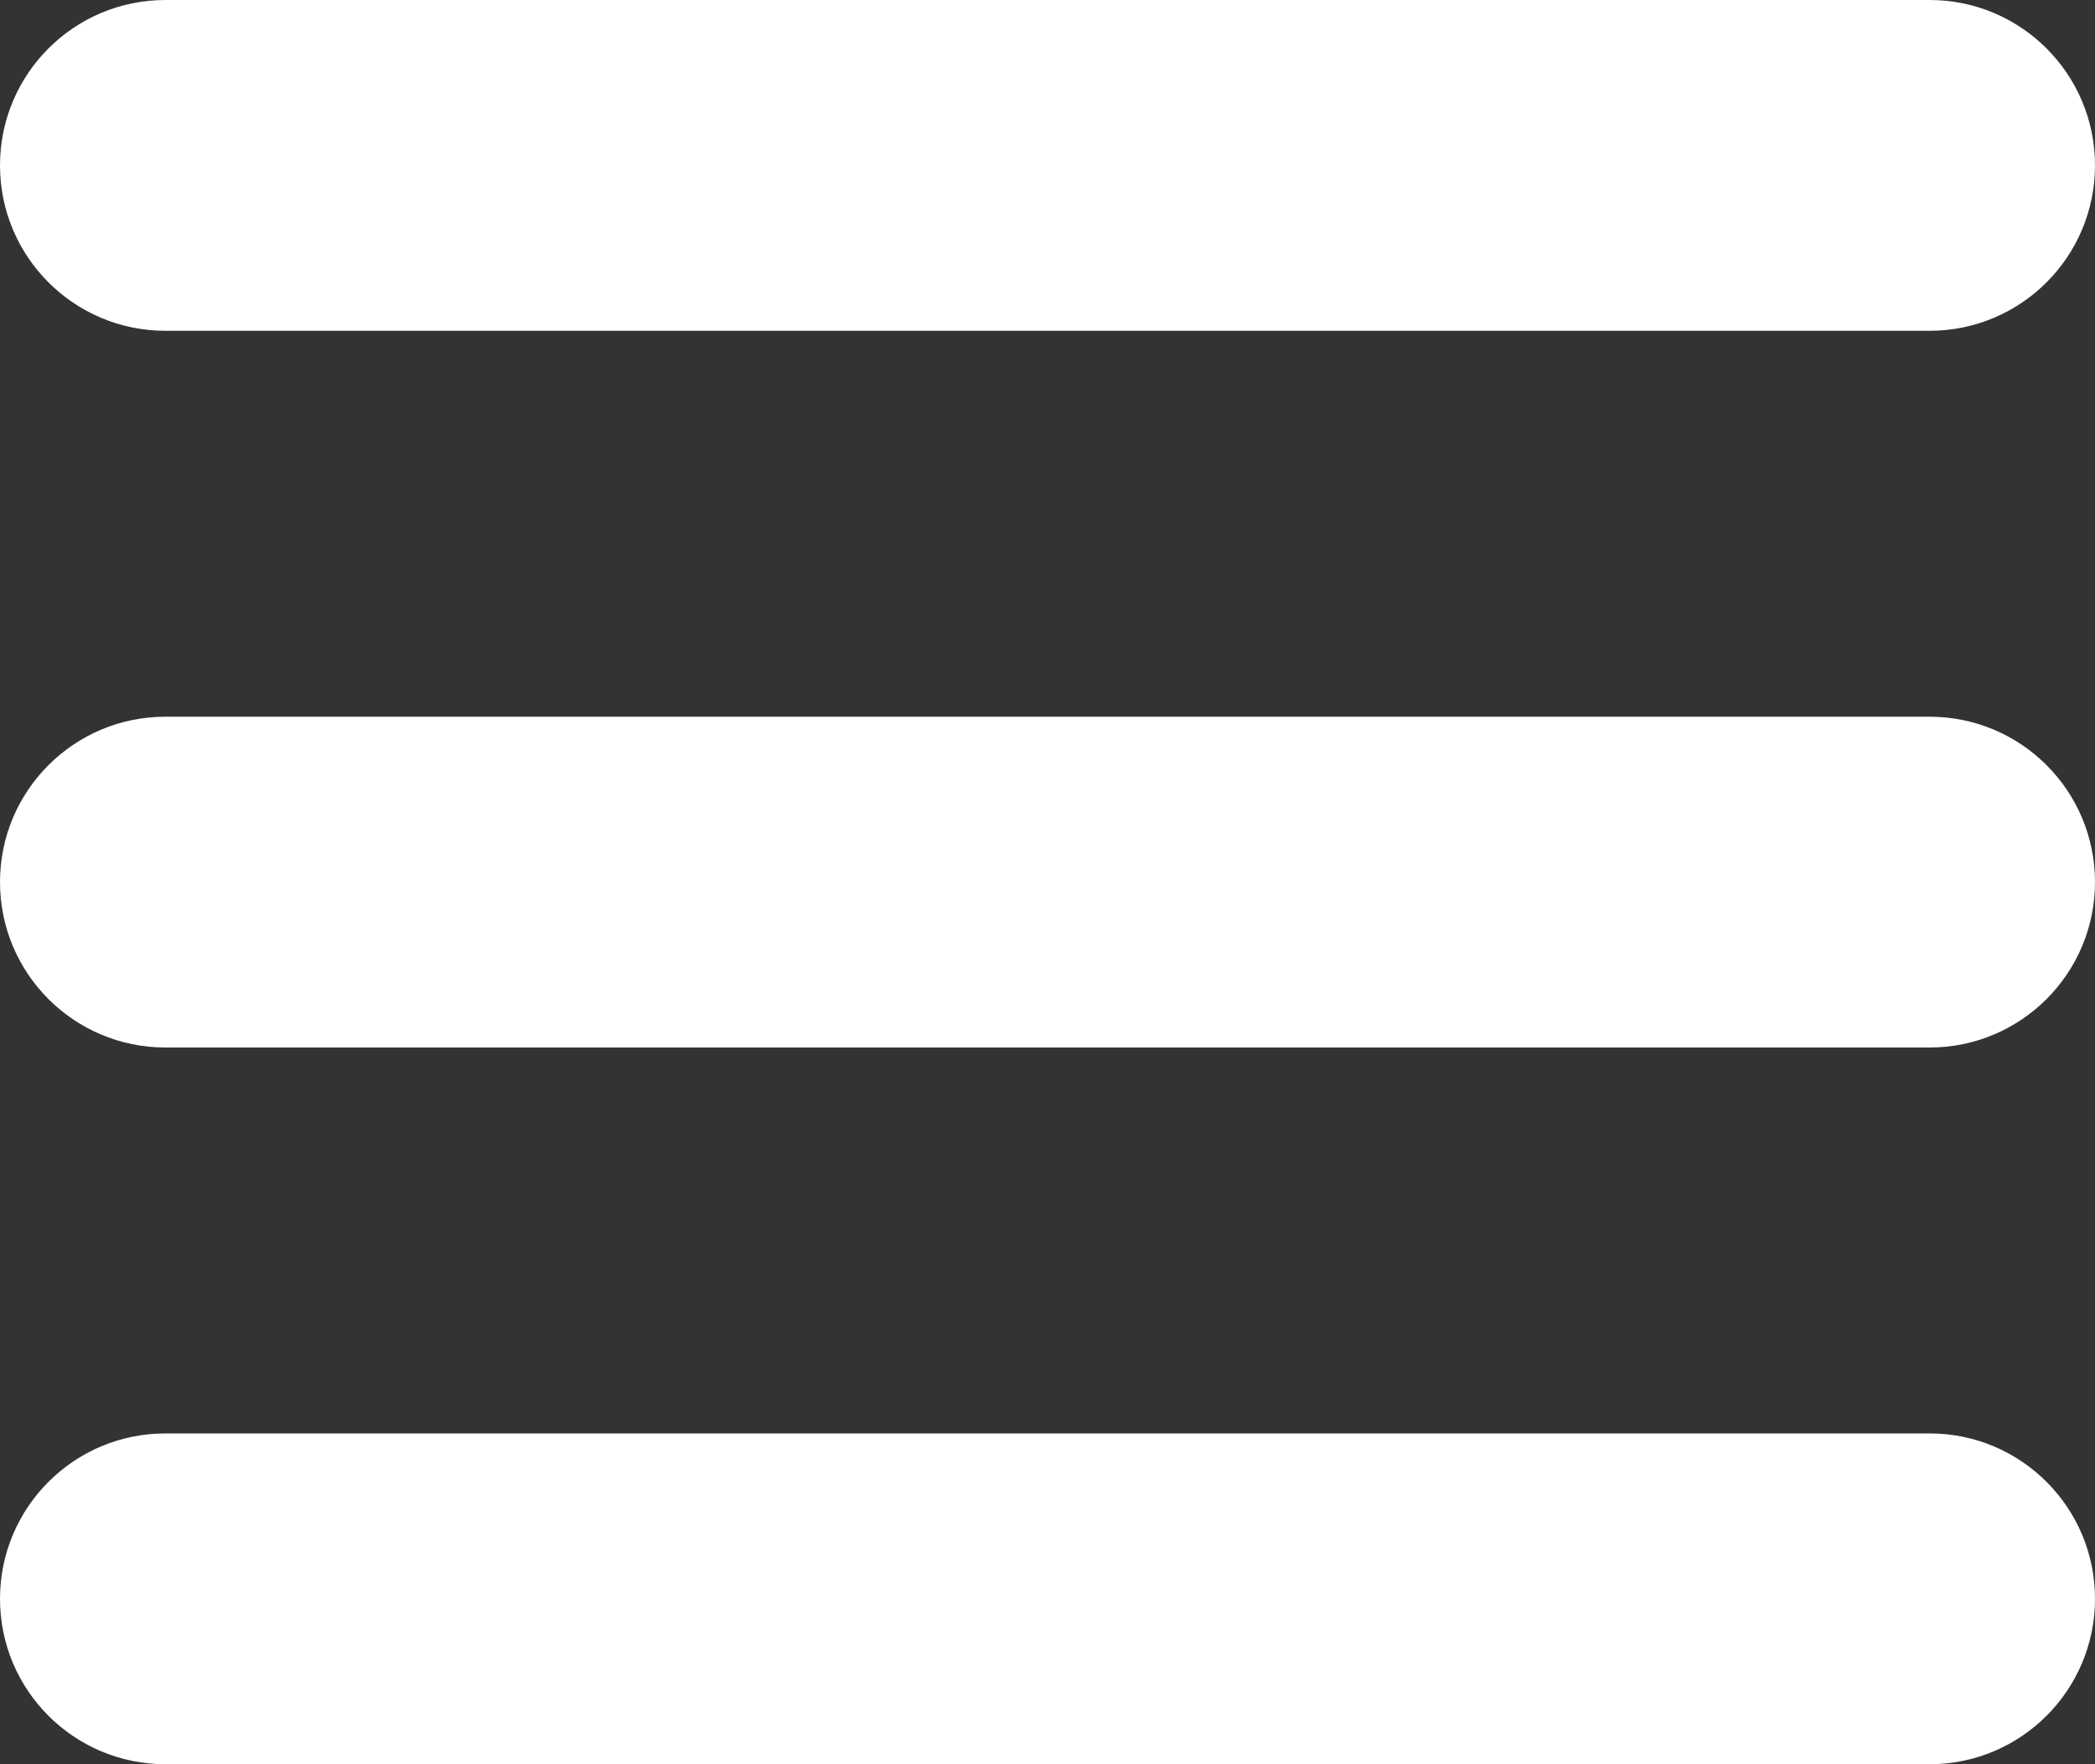
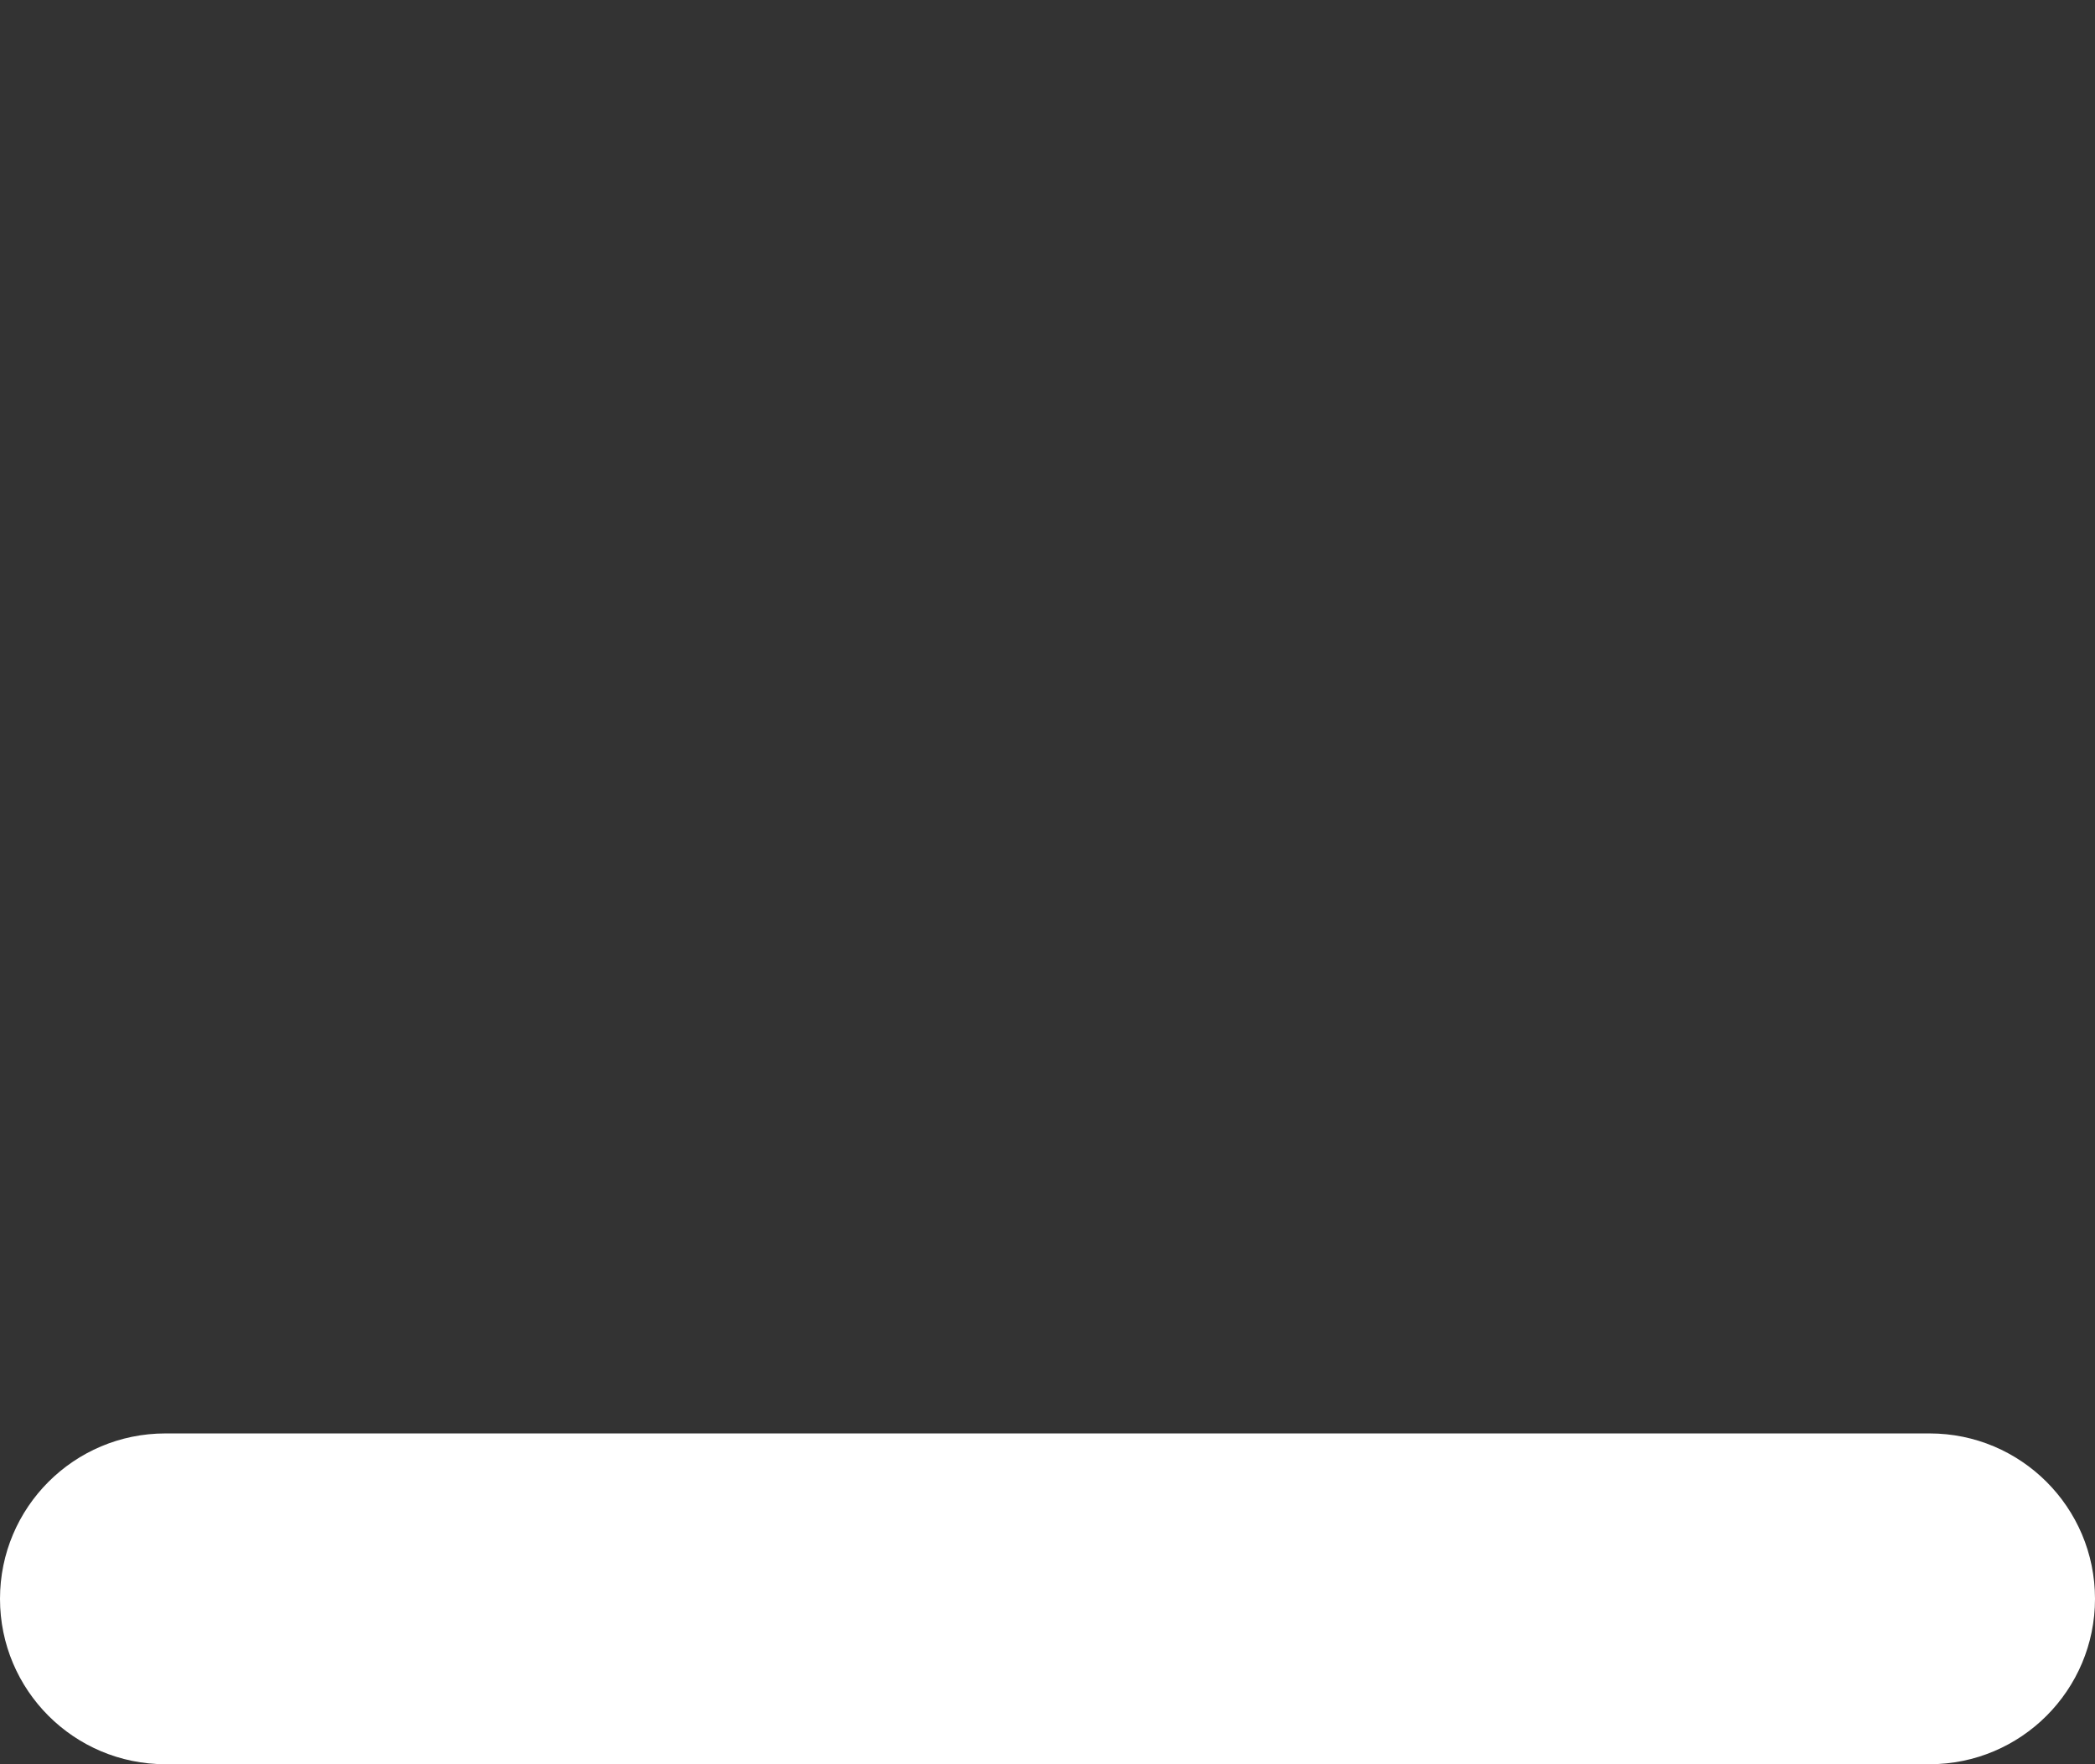
<svg xmlns="http://www.w3.org/2000/svg" width="38px" height="32px">
  <rect width="100%" height="100%" fill="#333333" stroke="none" />
  <path fill-rule="evenodd" fill="rgb(255, 255, 255)" d="M3.000,26.000 L35.000,26.000 C36.657,26.000 38.000,27.343 38.000,29.000 C38.000,30.657 36.657,32.000 35.000,32.000 L3.000,32.000 C1.343,32.000 -0.000,30.657 -0.000,29.000 C-0.000,27.343 1.343,26.000 3.000,26.000 Z" />
-   <path fill-rule="evenodd" fill="rgb(255, 255, 255)" d="M3.000,13.000 L35.000,13.000 C36.657,13.000 38.000,14.343 38.000,16.000 C38.000,17.657 36.657,19.000 35.000,19.000 L3.000,19.000 C1.343,19.000 -0.000,17.657 -0.000,16.000 C-0.000,14.343 1.343,13.000 3.000,13.000 Z" />
-   <path fill-rule="evenodd" fill="rgb(255, 255, 255)" d="M3.000,-0.000 L35.000,-0.000 C36.657,-0.000 38.000,1.343 38.000,3.000 C38.000,4.657 36.657,6.000 35.000,6.000 L3.000,6.000 C1.343,6.000 -0.000,4.657 -0.000,3.000 C-0.000,1.343 1.343,-0.000 3.000,-0.000 Z" />
</svg>